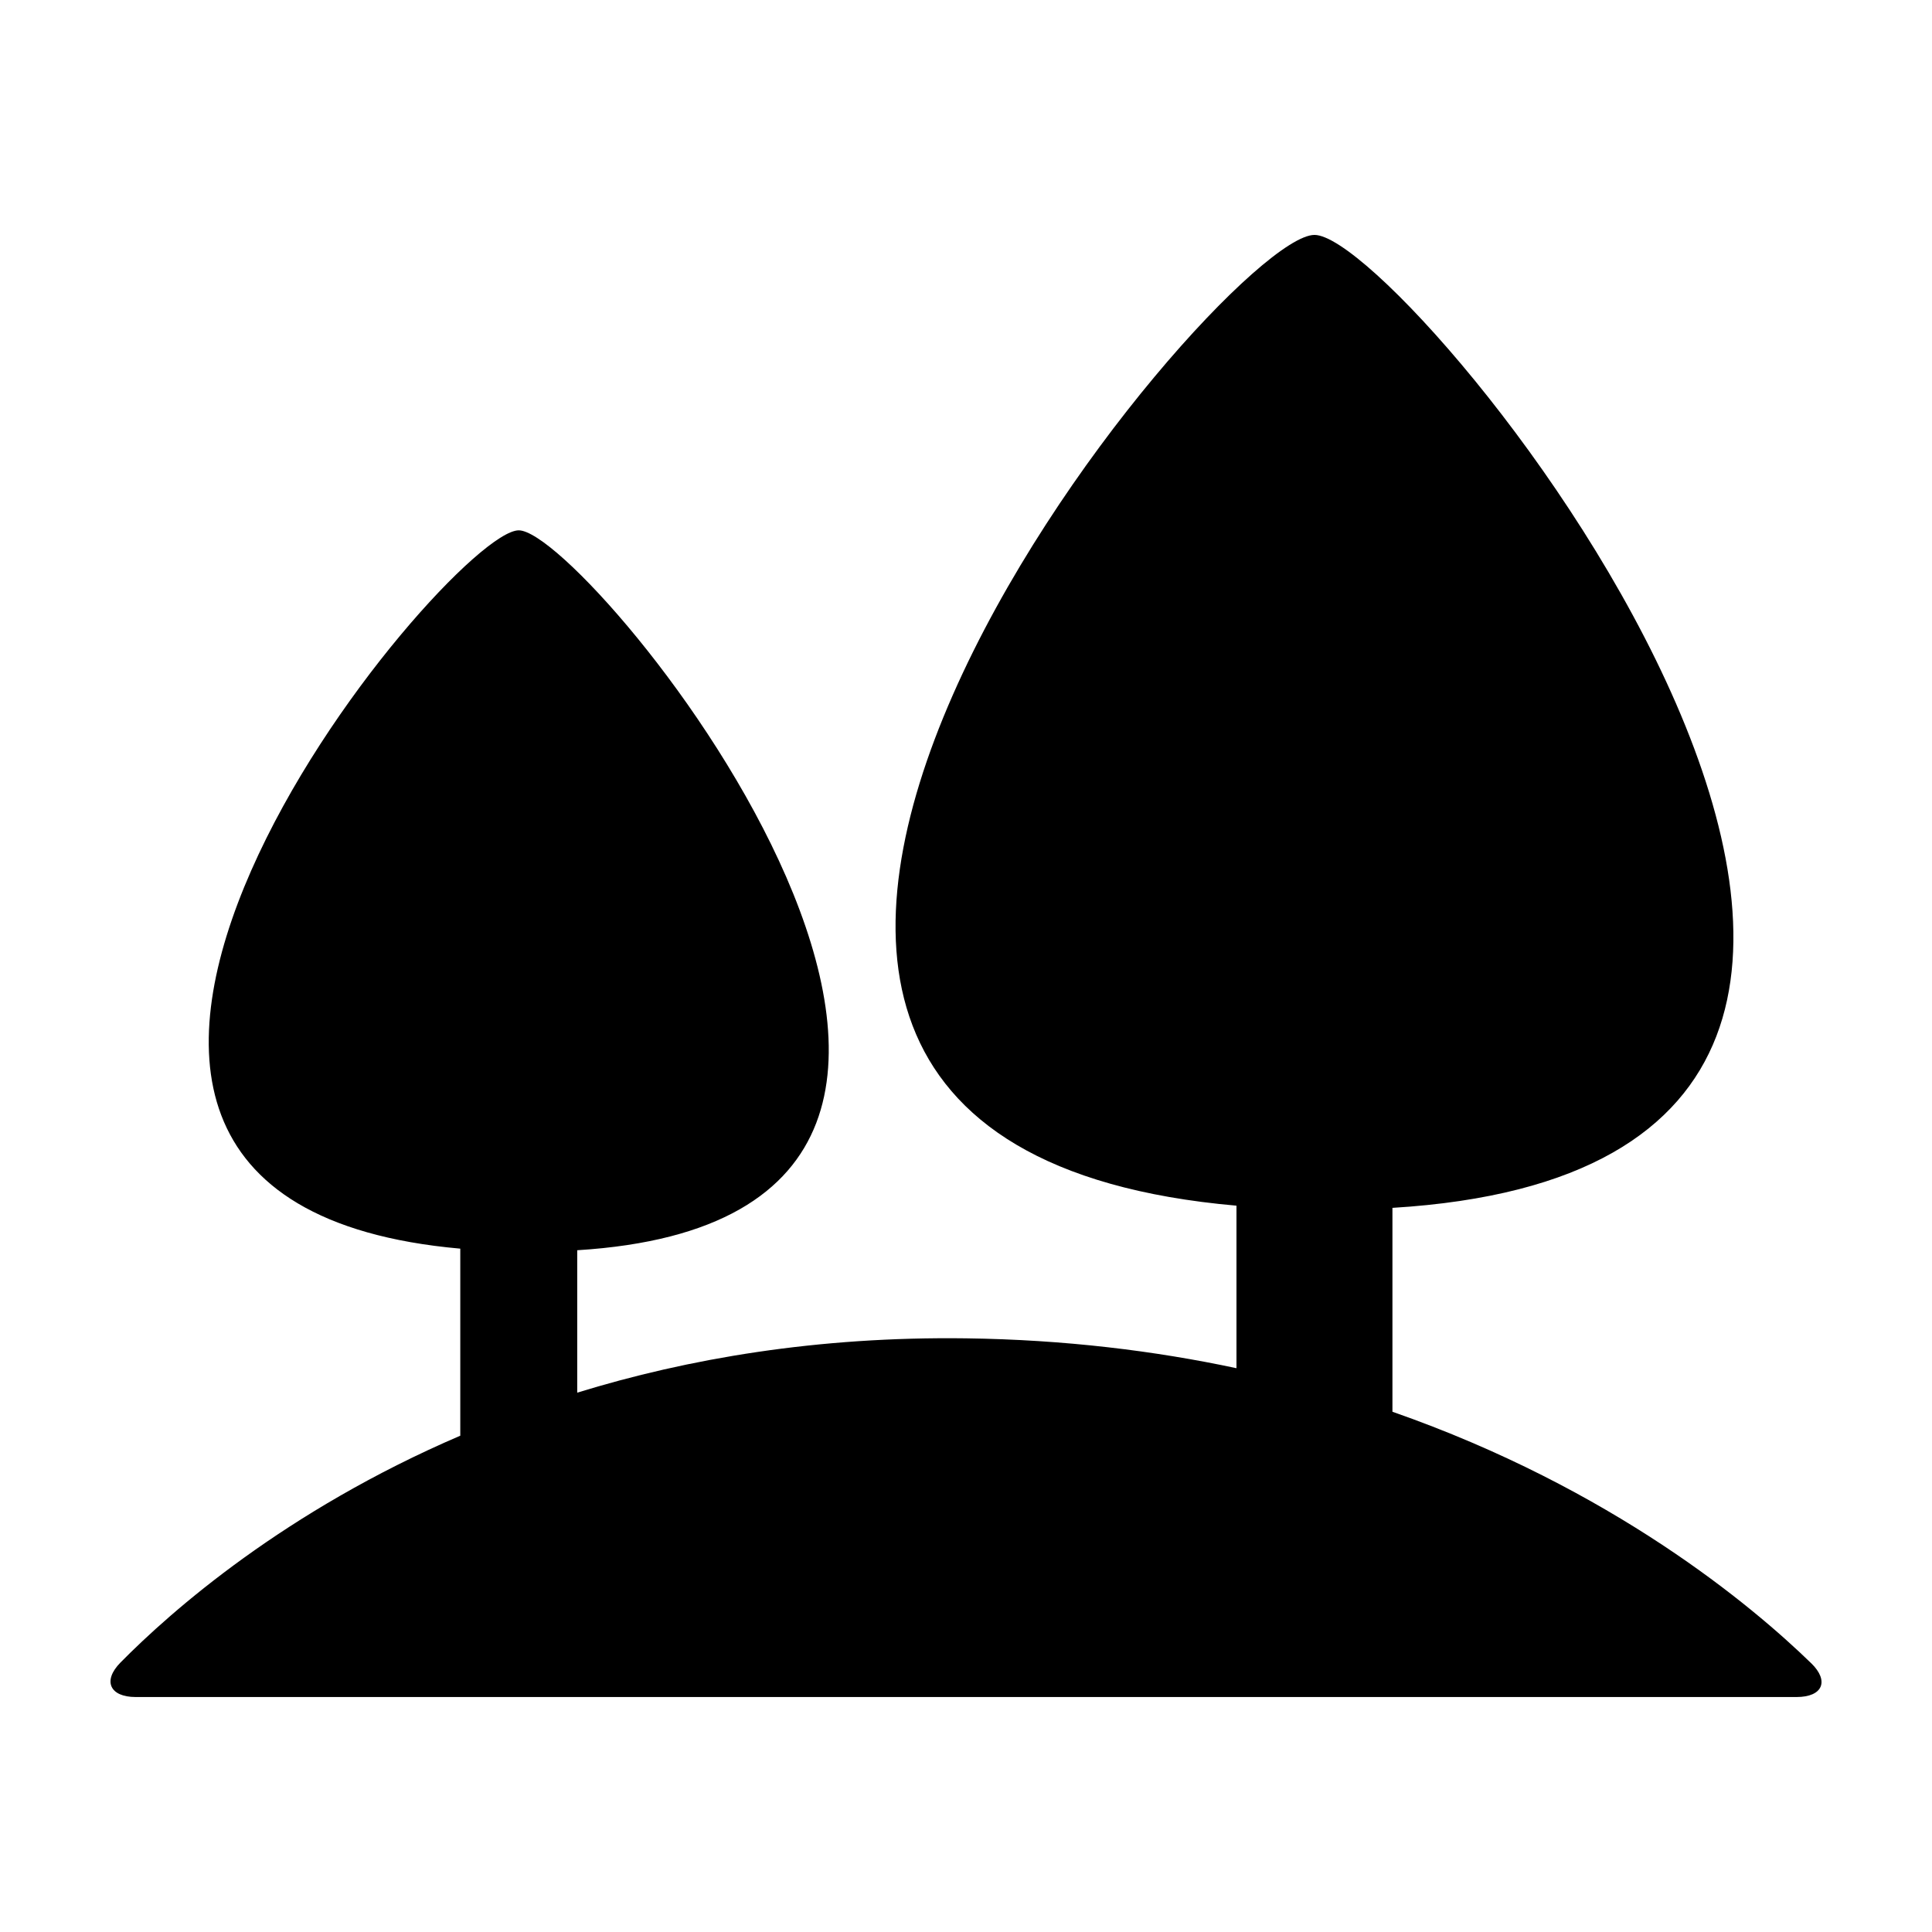
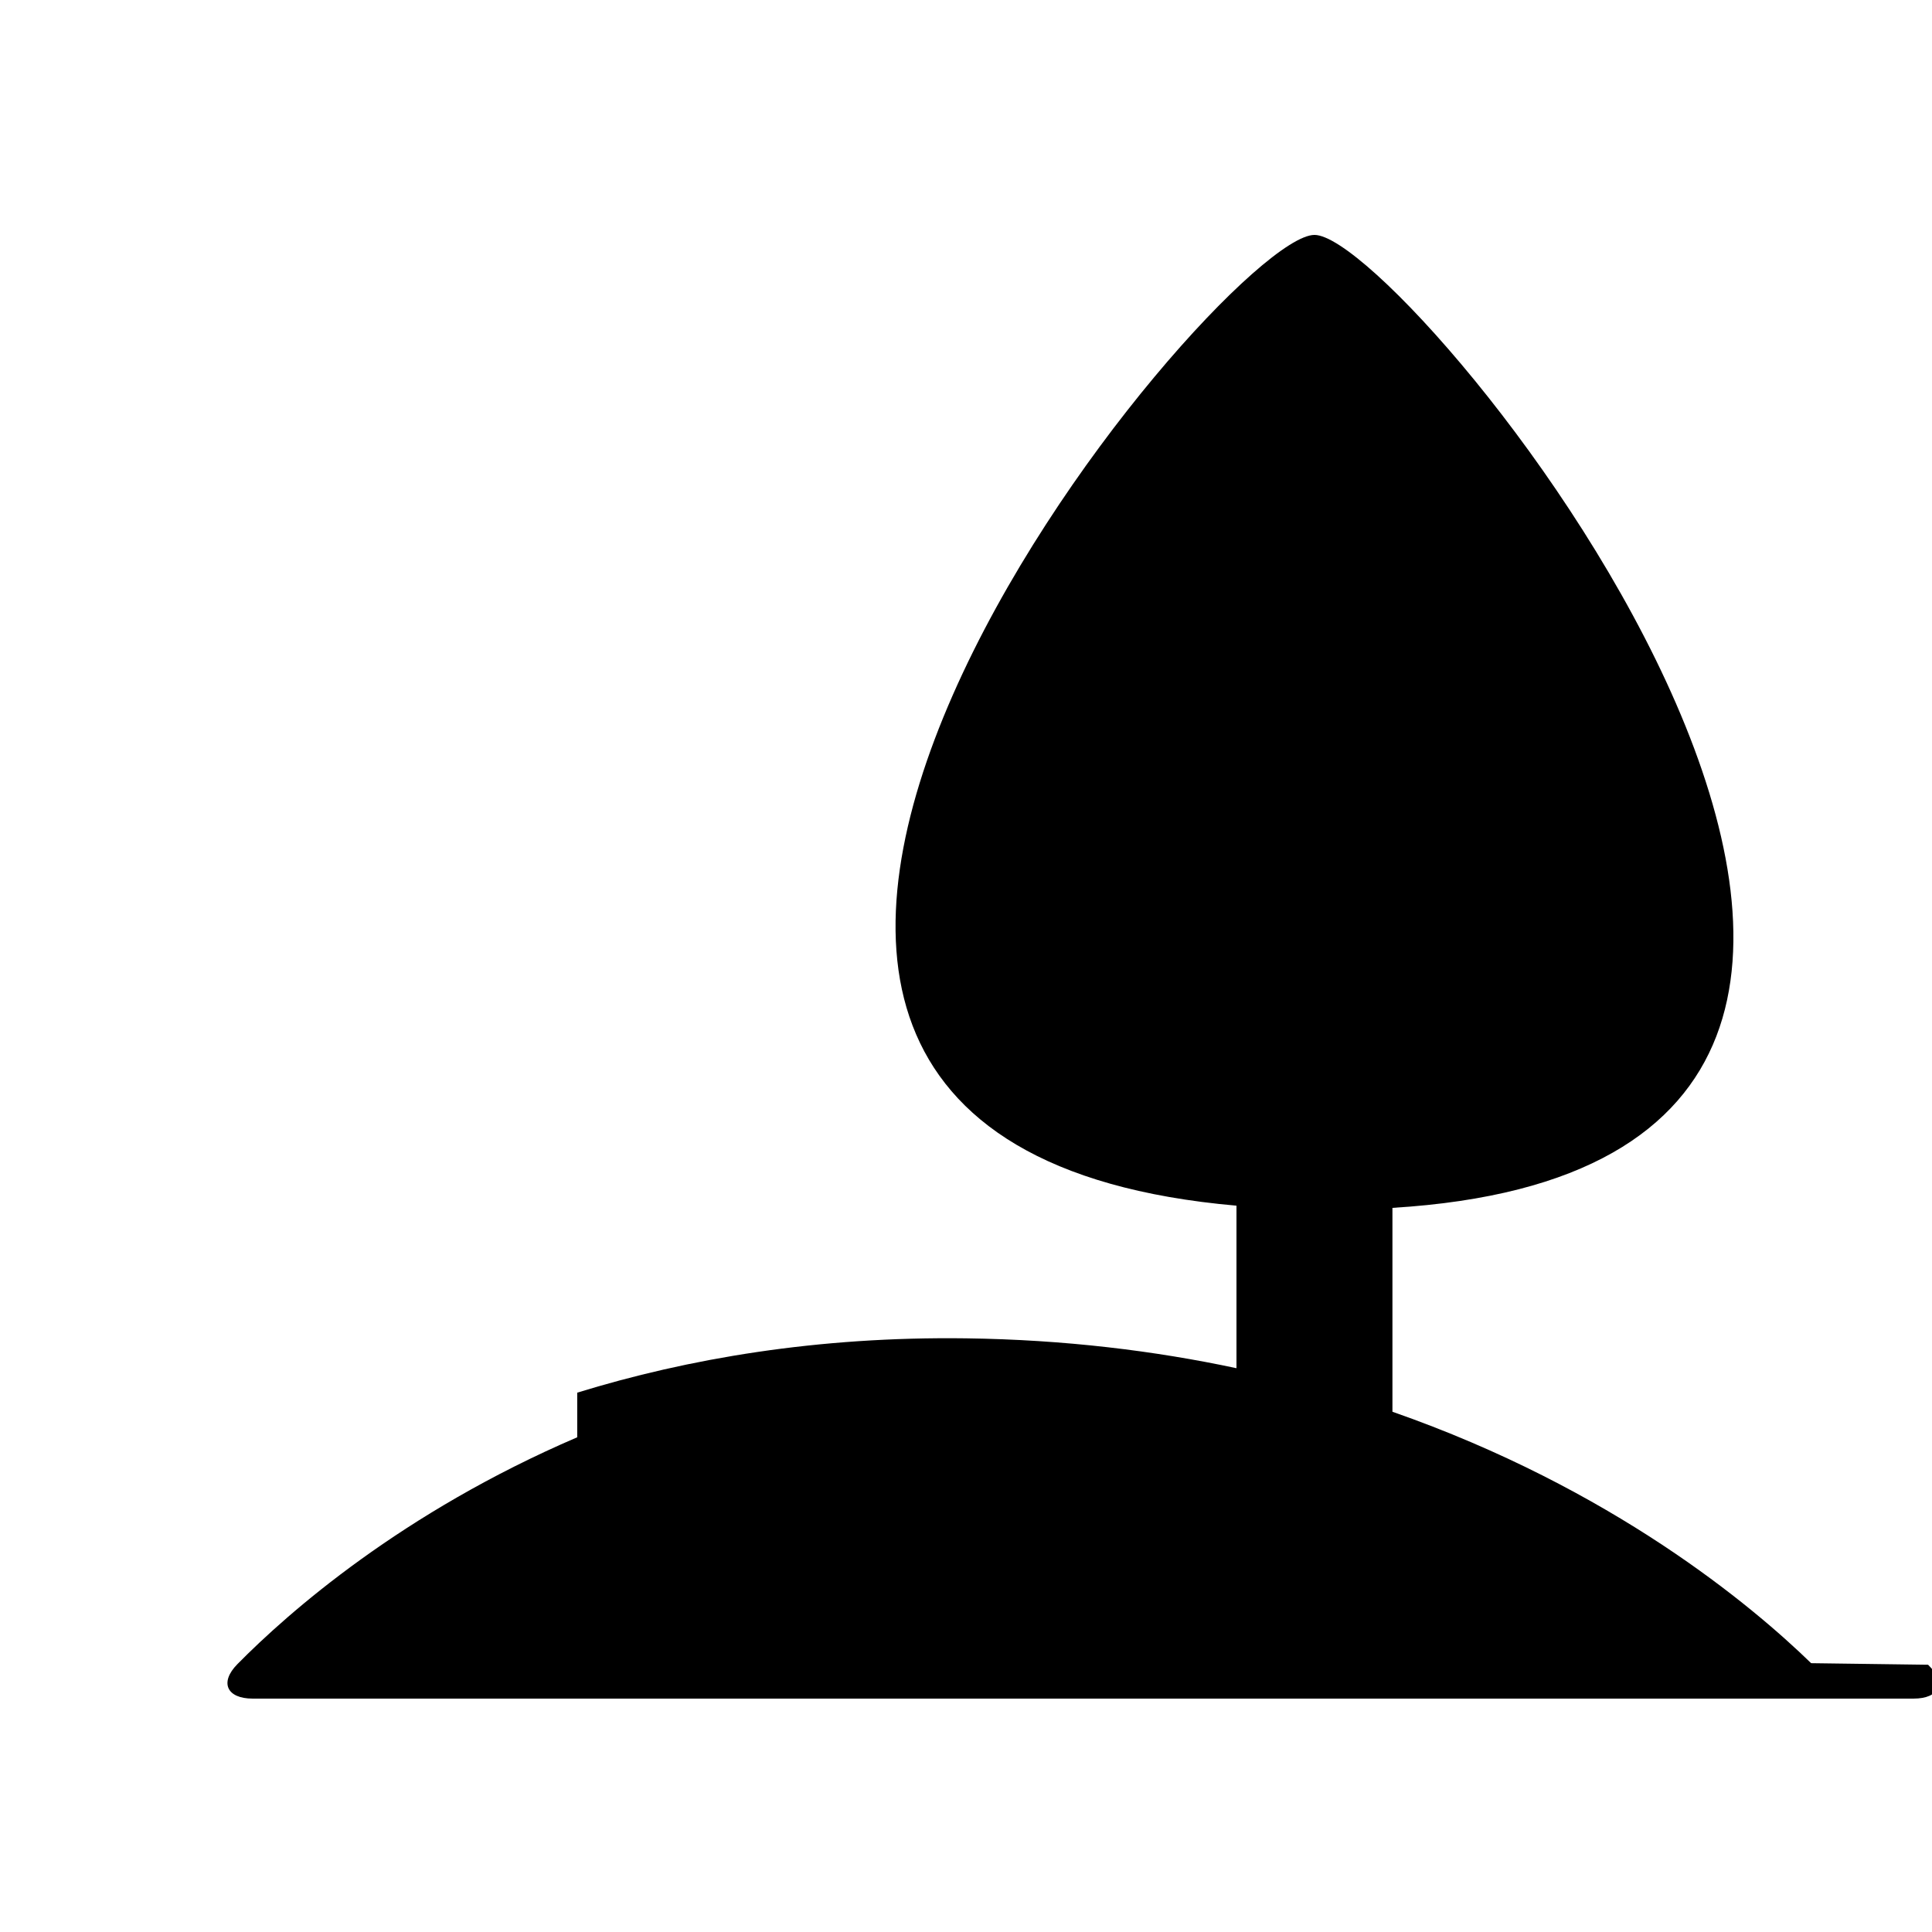
<svg xmlns="http://www.w3.org/2000/svg" fill="#000000" width="800px" height="800px" version="1.1" viewBox="144 144 512 512">
-   <path d="m623.97 584.76c-15.613-15.176-52.617-46.254-110.96-66.633v-54.031c202.62-12.281 4.82-257.84-20.66-257.84-25.484 0-223.27 239.5-20.672 257.26v43.07c-21.695-4.621-45.551-7.566-71.637-7.914-39.359-0.523-73.707 5.352-103.07 14.395v-37.742c149.59-9.238 3.359-190.78-15.496-190.78-18.859 0-165.09 177.06-15.496 190.36v49.57c-46.465 19.945-76.5 46.379-90.047 60.109-4.812 4.871-2.816 9.145 4.031 9.145h440.16c6.852 0 8.762-4.199 3.852-8.973z" />
+   <path d="m623.97 584.76c-15.613-15.176-52.617-46.254-110.96-66.633v-54.031c202.62-12.281 4.82-257.84-20.66-257.84-25.484 0-223.27 239.5-20.672 257.26v43.07c-21.695-4.621-45.551-7.566-71.637-7.914-39.359-0.523-73.707 5.352-103.07 14.395v-37.742v49.57c-46.465 19.945-76.5 46.379-90.047 60.109-4.812 4.871-2.816 9.145 4.031 9.145h440.16c6.852 0 8.762-4.199 3.852-8.973z" />
</svg>